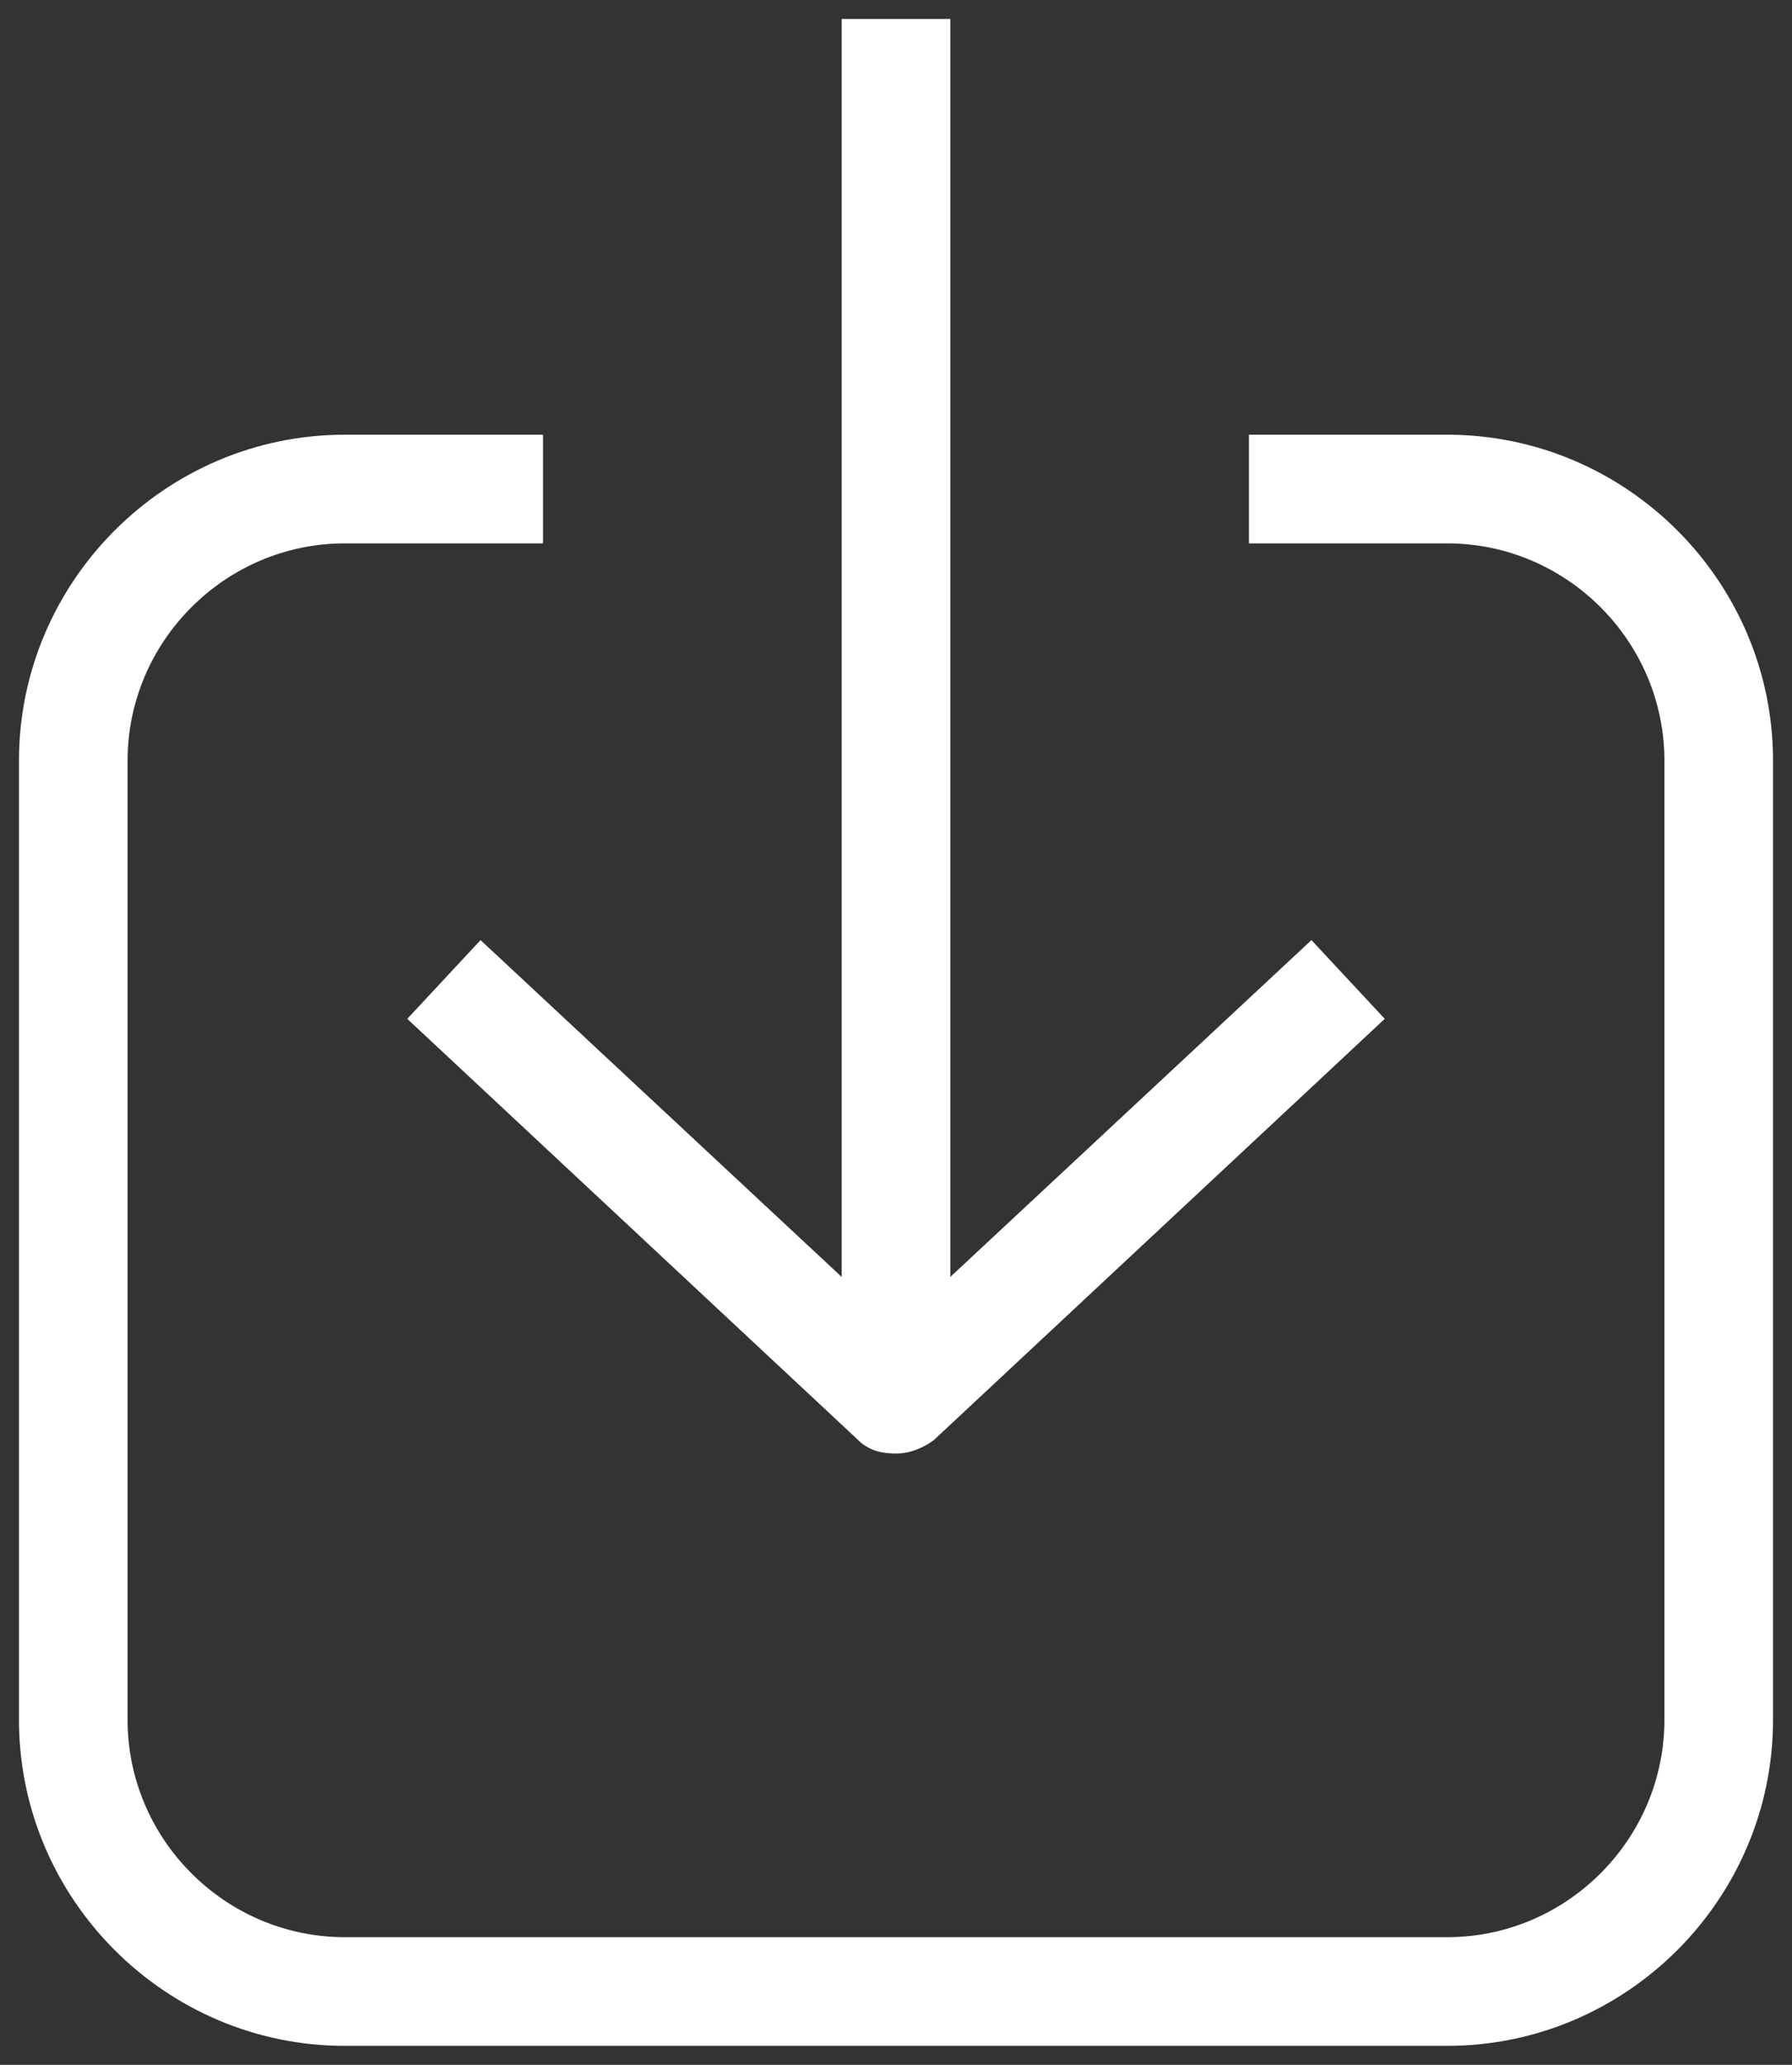
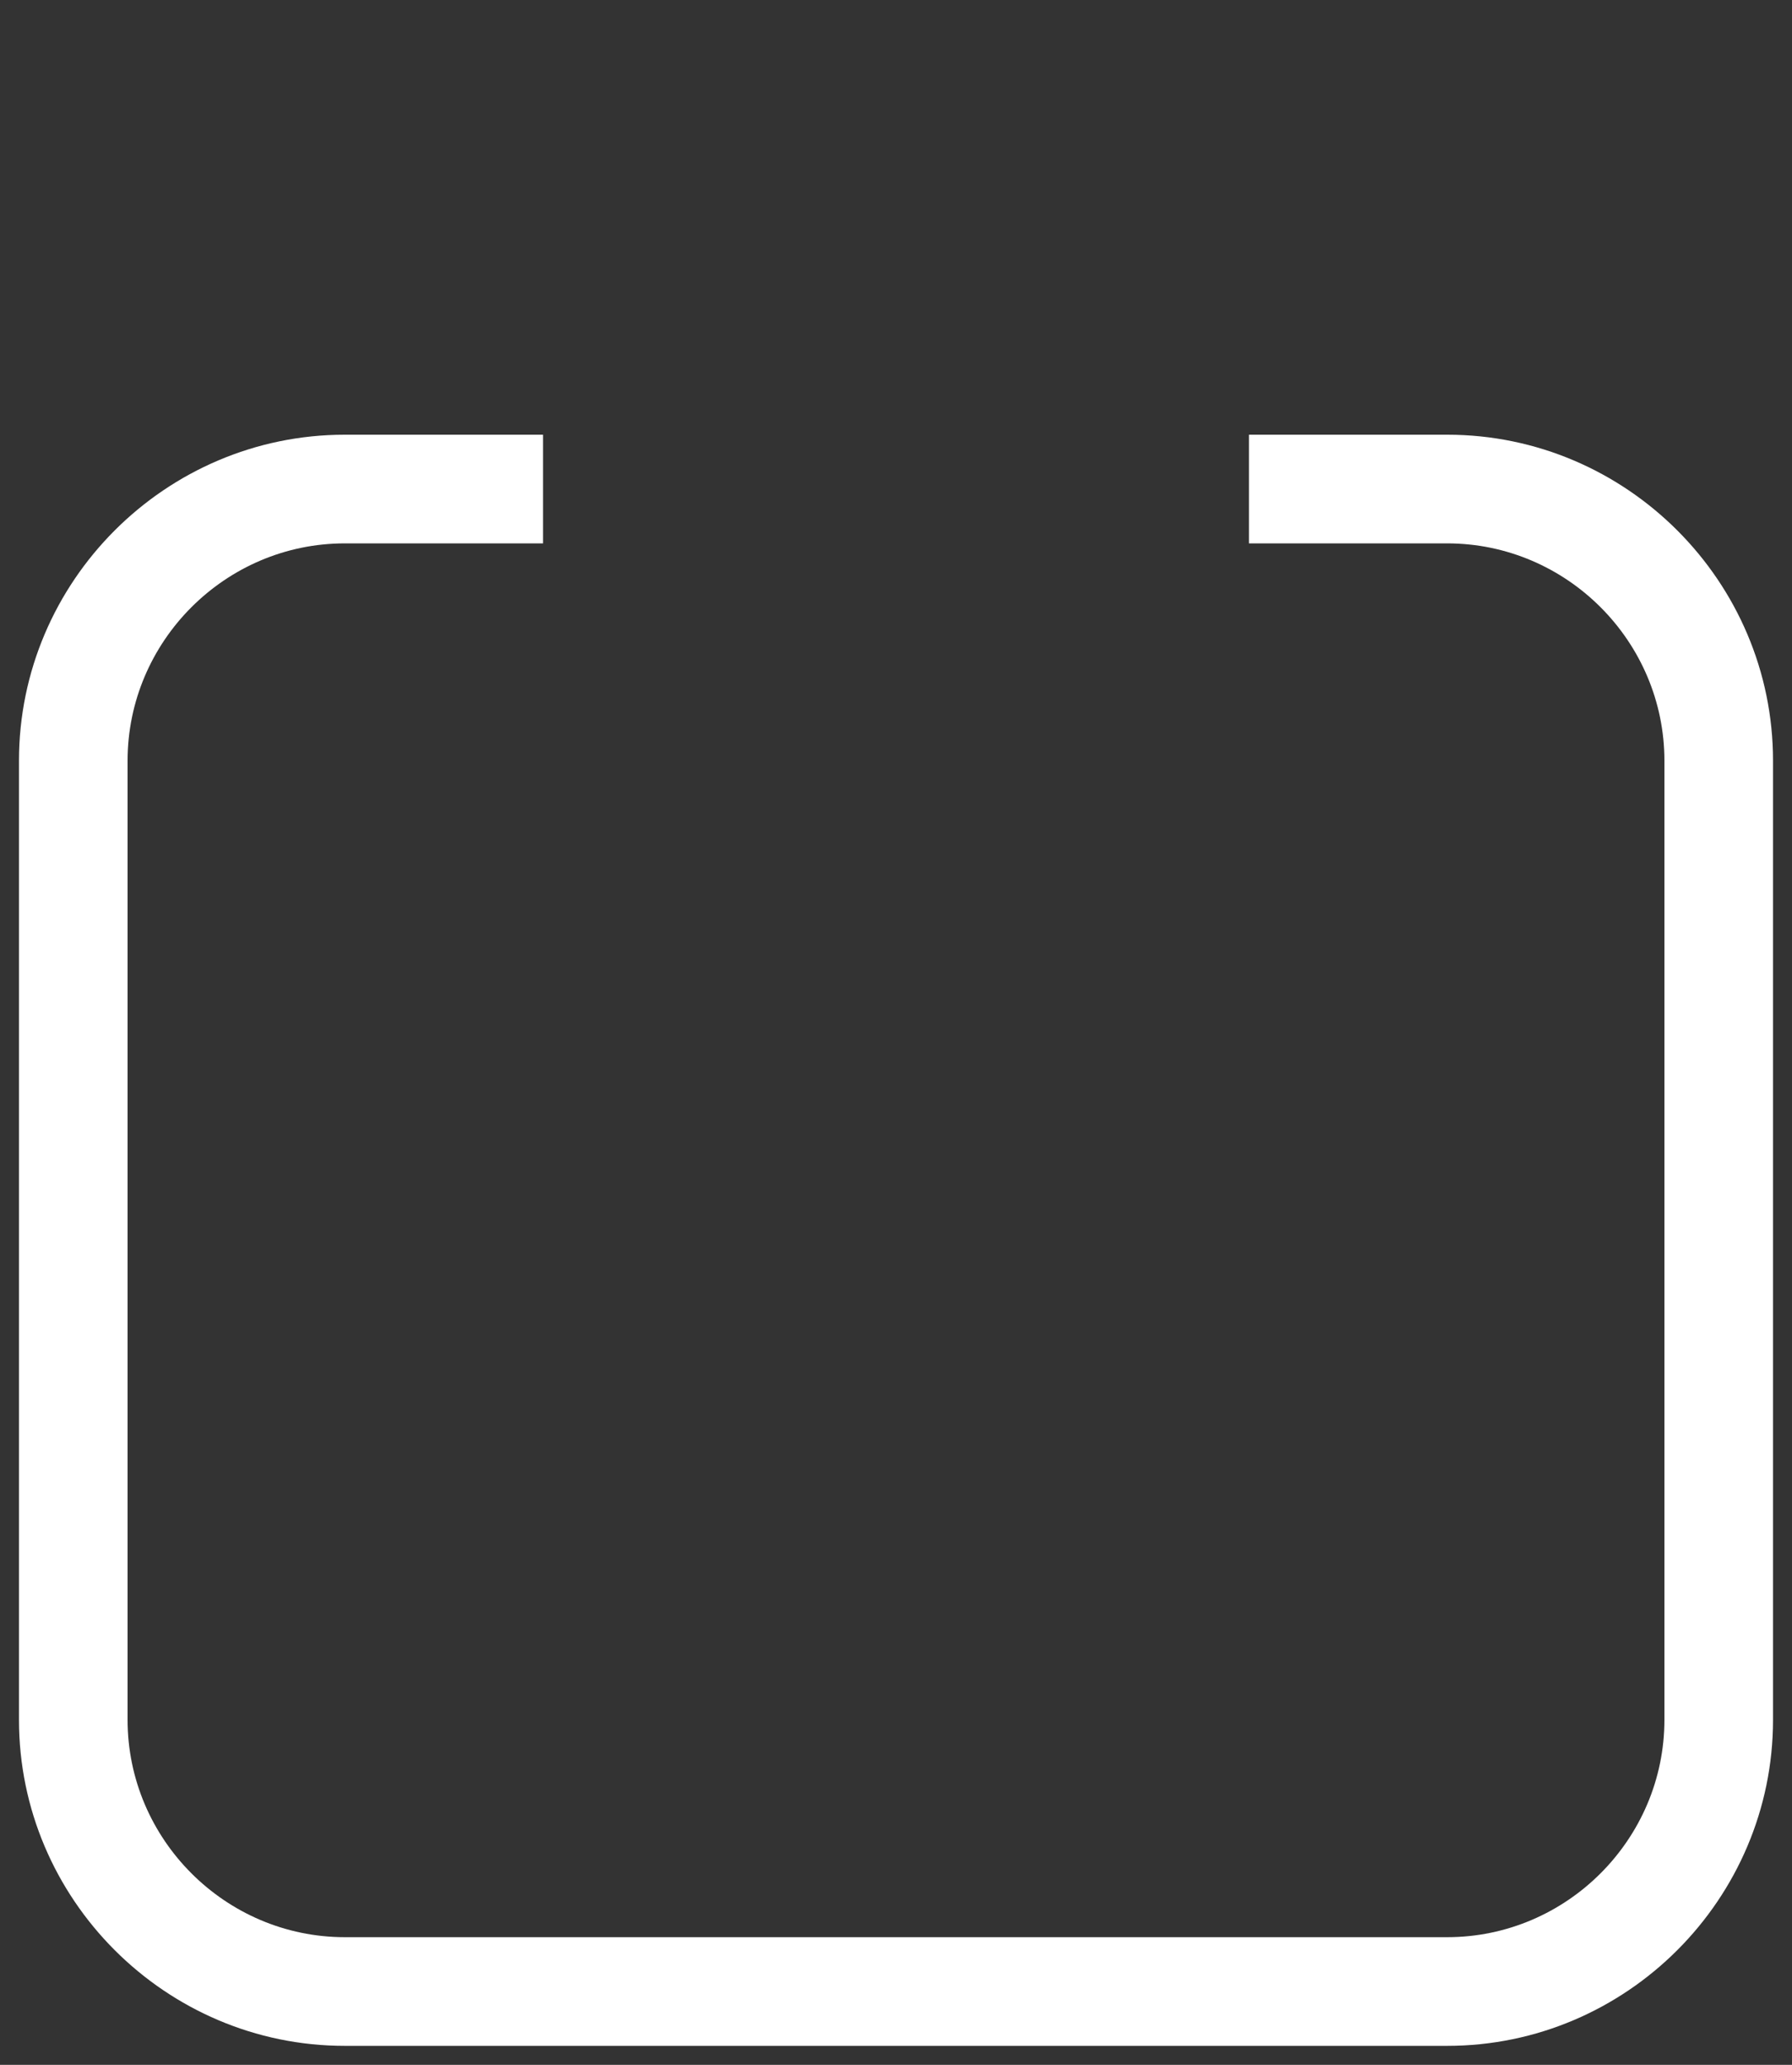
<svg xmlns="http://www.w3.org/2000/svg" width="66px" height="76px" viewBox="0 0 66 76" version="1.1">
  <rect x="0" y="0" width="66" height="76" fill="#333333" stroke="none" />
  <title>download</title>
  <desc>Created with Sketch.</desc>
  <defs />
  <g id="Page-1" stroke="none" stroke-width="1" fill="none" fill-rule="evenodd">
    <g id="download" fill-rule="nonzero" fill="#FFFFFF">
      <g id="np_download_1093069_000000">
-         <path d="M31,0.699 L31,47 L17.699,34.602 L15,37.5 L31.602,53 C32,53.399 32.5,53.5 33,53.5 C33.5,53.5 34,53.301 34.399,53 L51.001,37.5 L48.301,34.602 L35,47 L35,0.699 L31,0.699 Z" id="Shape" />
        <path d="M65.301,28 C65.301,21.398 59.903,16 53.301,16 L46,16 L46,20 L53.301,20 C57.699,20 61.301,23.602 61.301,28 L61.301,63.301 C61.301,67.699 57.699,71.301 53.301,71.301 L12.699,71.301 C8.301,71.301 4.699,67.699 4.699,63.301 L4.699,28 C4.699,23.602 8.301,20 12.699,20 L20,20 L20,16 L12.699,16 C6.097,16 0.699,21.398 0.699,28 L0.699,63.301 C0.699,69.903 6.097,75.301 12.699,75.301 L53.301,75.301 C59.903,75.301 65.301,69.903 65.301,63.301 L65.301,28 Z" id="Shape" />
      </g>
    </g>
  </g>
</svg>